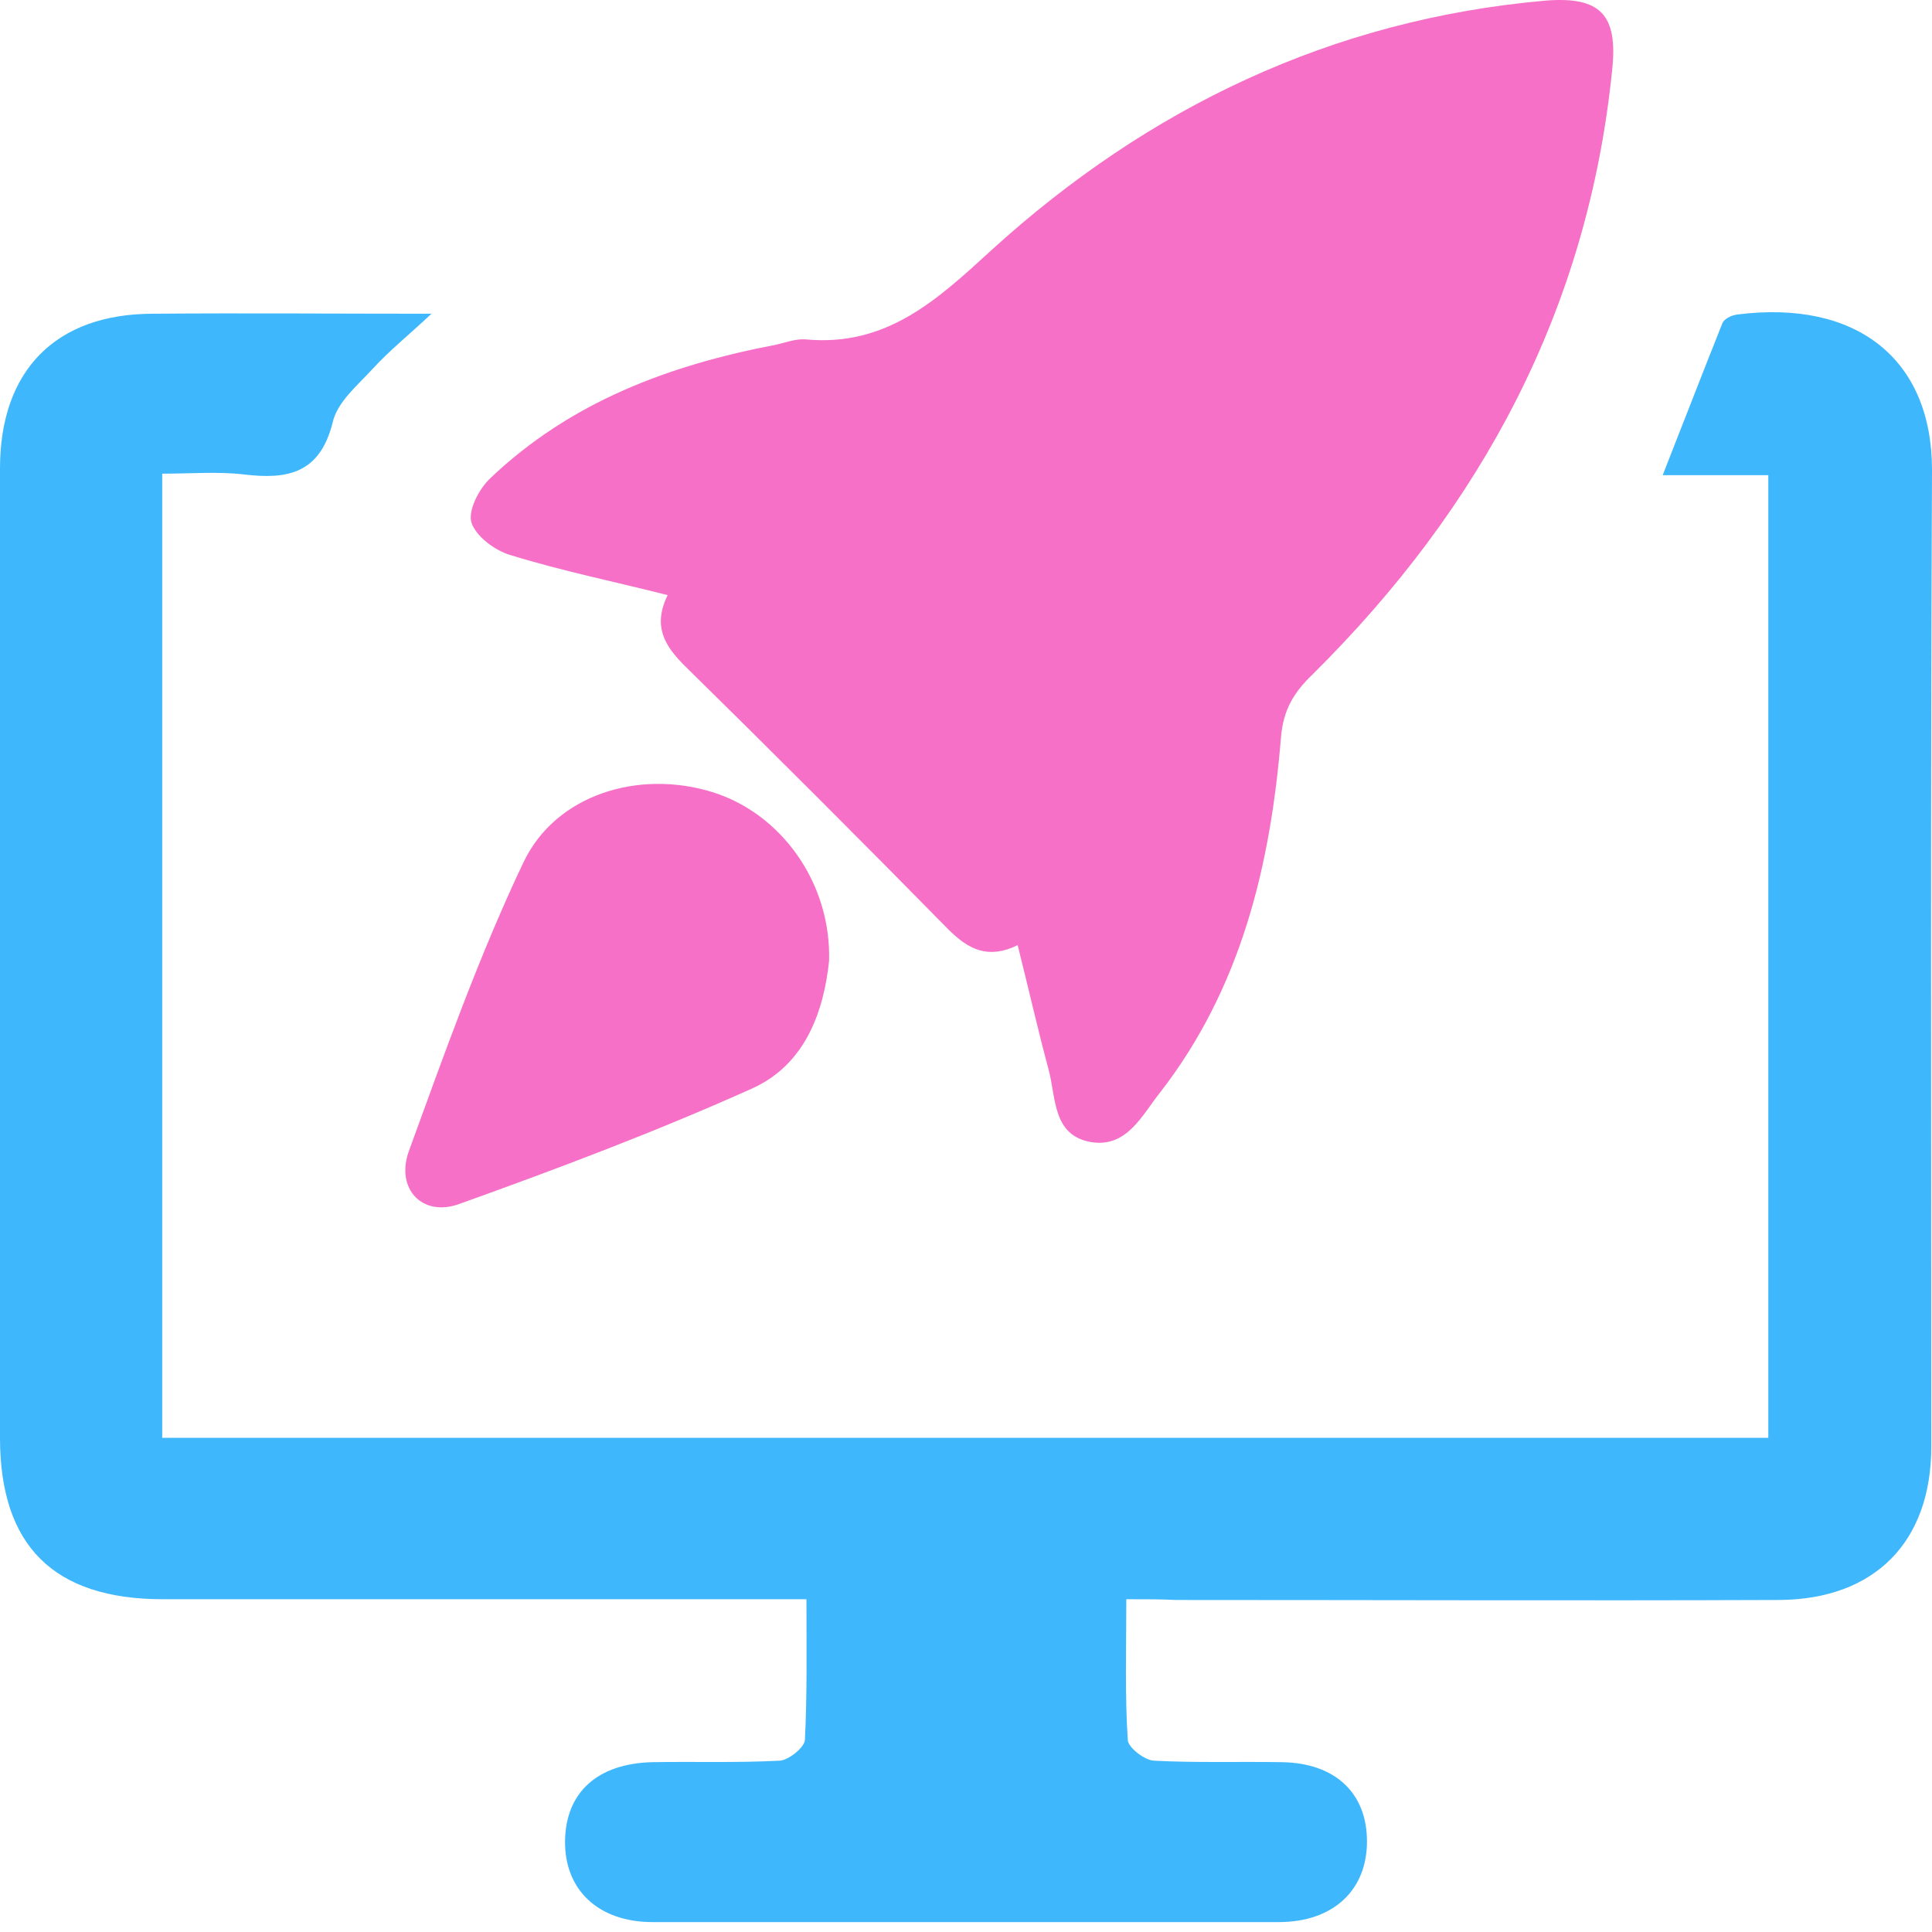
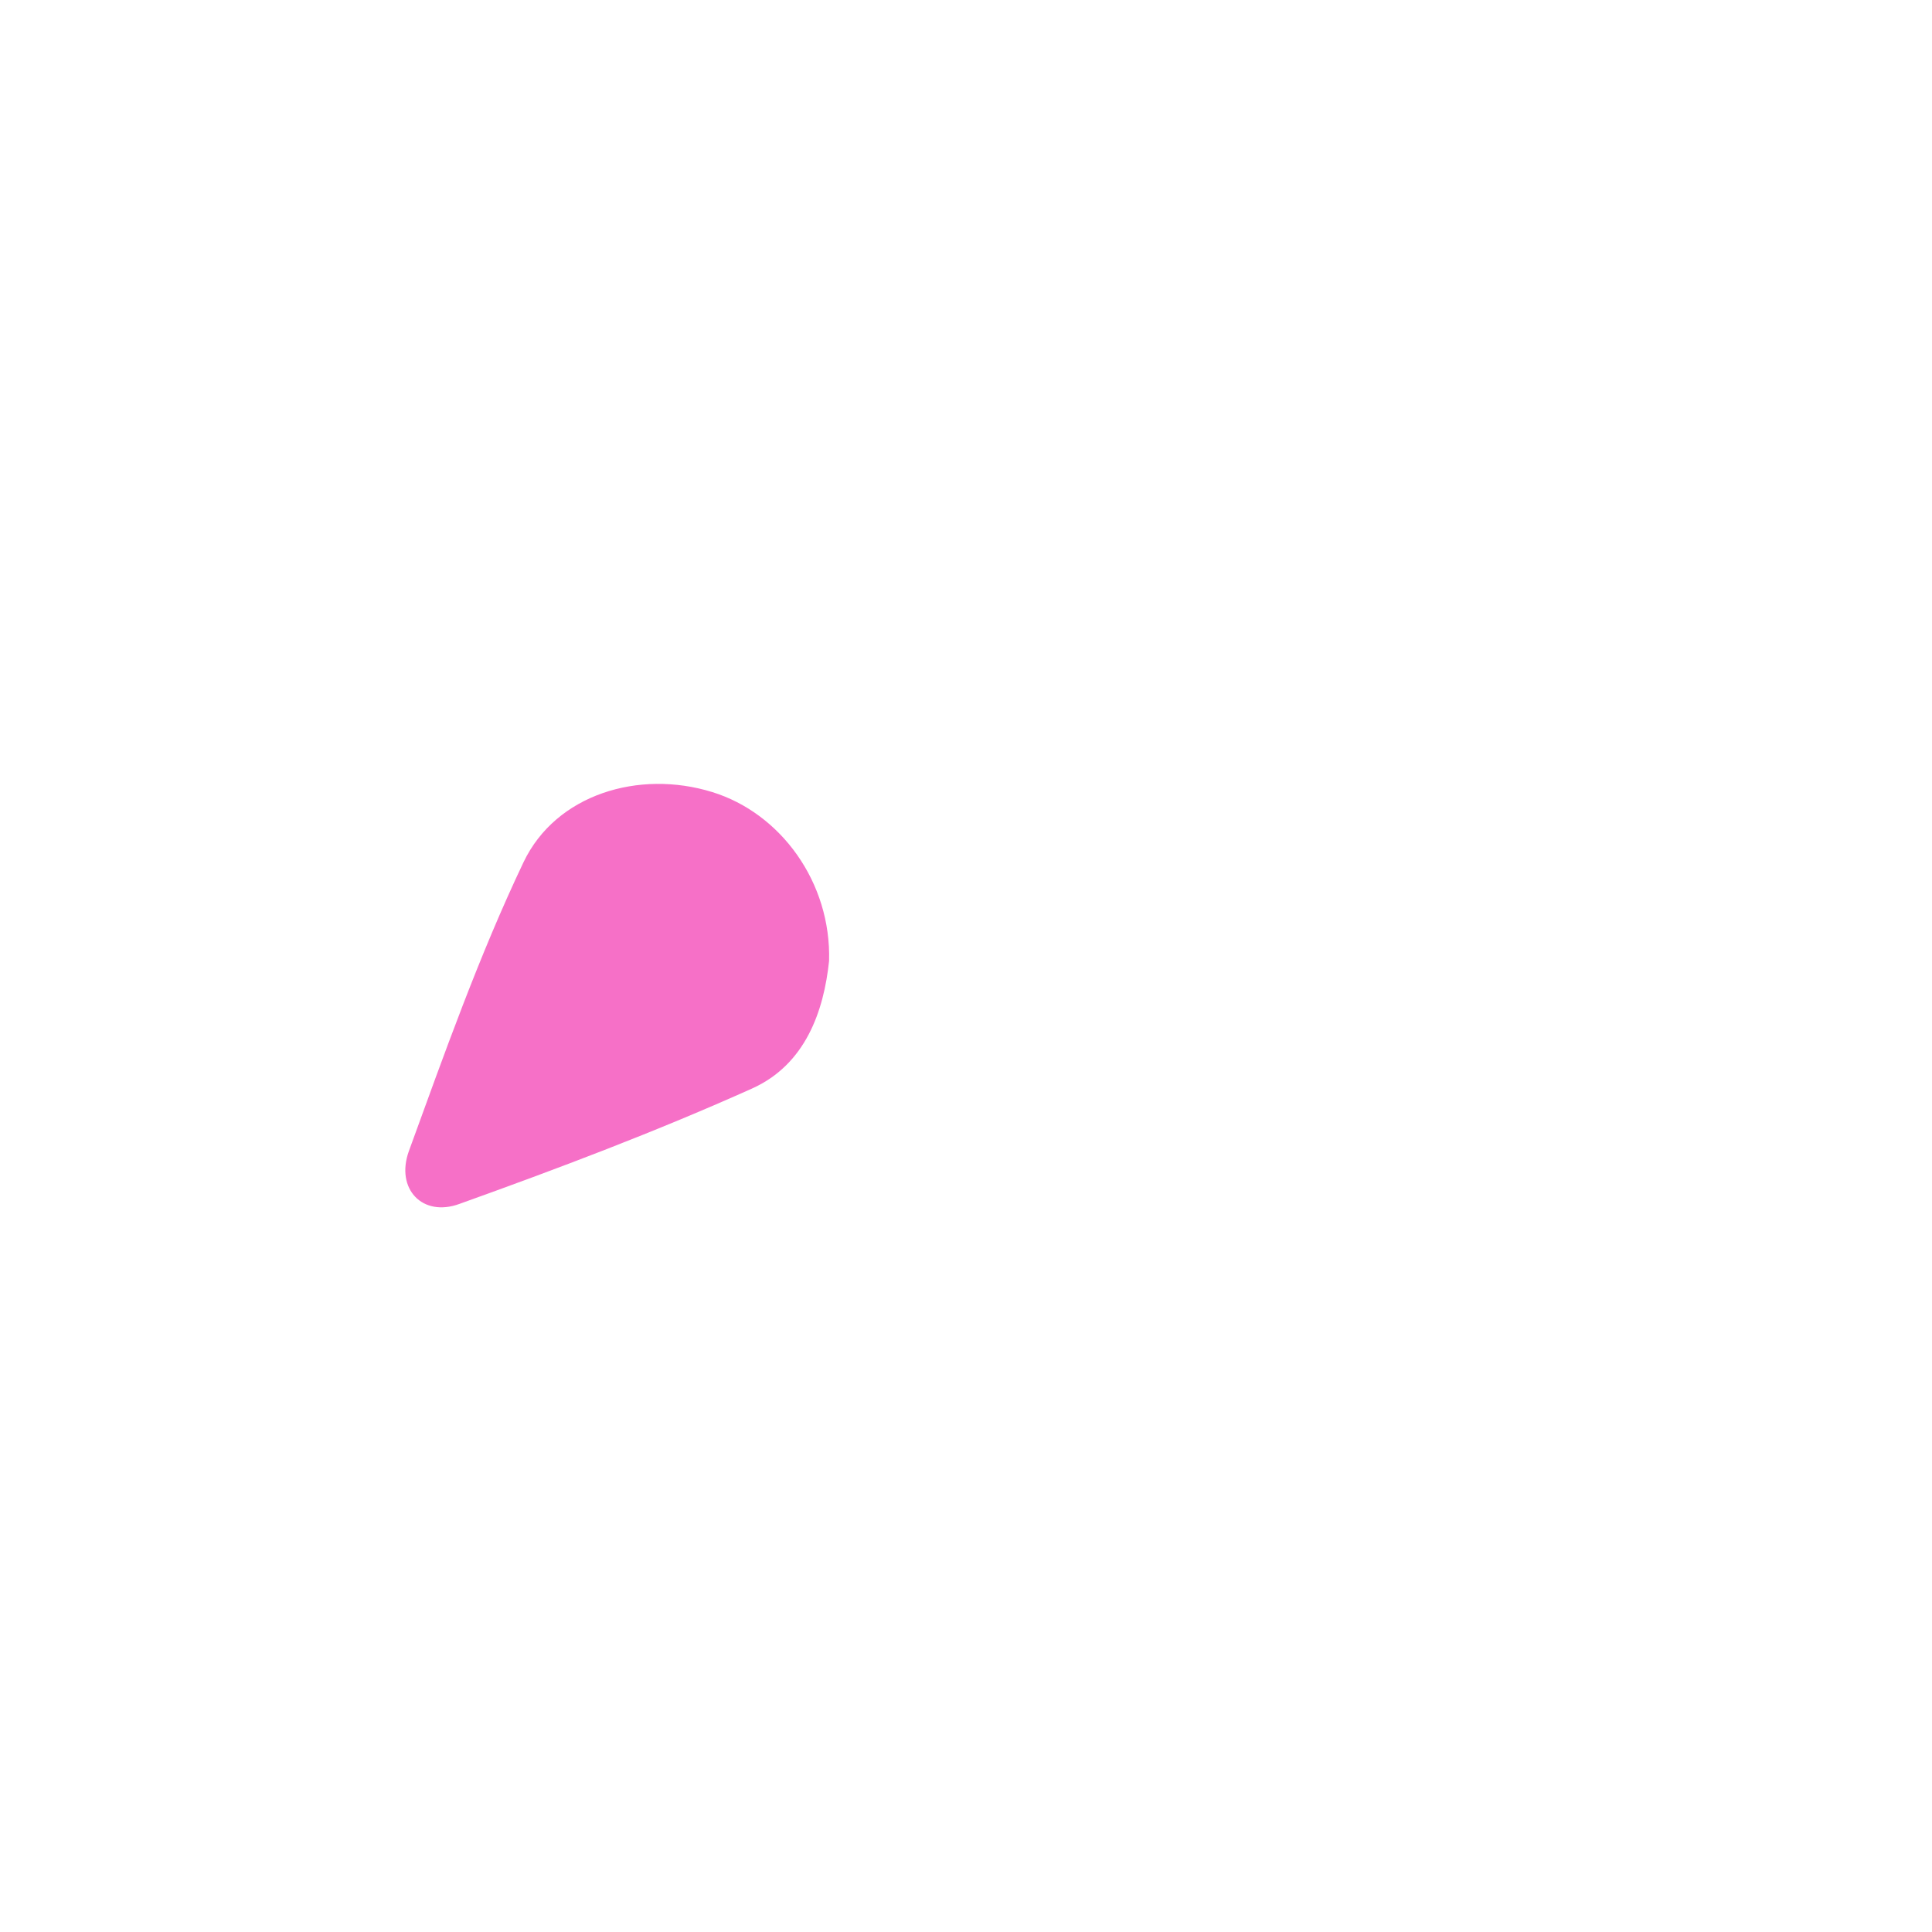
<svg xmlns="http://www.w3.org/2000/svg" width="70" height="70" viewBox="0 0 70 70" fill="none">
-   <path d="M40.808 57.943C40.808 59.802 40.754 61.442 40.863 63.054C40.89 63.328 41.464 63.765 41.792 63.792C43.35 63.874 44.881 63.82 46.439 63.847C48.38 63.874 49.528 64.968 49.528 66.717C49.528 68.493 48.297 69.641 46.33 69.641C38.758 69.641 31.214 69.641 23.643 69.641C21.675 69.641 20.445 68.466 20.473 66.69C20.5 64.94 21.648 63.902 23.616 63.847C25.174 63.82 26.704 63.874 28.262 63.792C28.59 63.765 29.164 63.3 29.164 63.027C29.246 61.414 29.219 59.774 29.219 57.943C28.563 57.943 28.016 57.943 27.497 57.943C20.308 57.943 13.092 57.943 5.904 57.943C1.941 57.943 0 56.002 0 52.094C0 40.368 0 28.669 0 16.971C0 13.417 2.023 11.367 5.549 11.367C8.829 11.34 12.081 11.367 15.634 11.367C14.787 12.16 14.104 12.707 13.502 13.363C12.956 13.964 12.218 14.565 12.054 15.303C11.589 17.162 10.414 17.381 8.829 17.189C7.899 17.08 6.915 17.162 5.877 17.162C5.877 28.833 5.877 40.422 5.877 52.094C25.283 52.094 44.635 52.094 64.069 52.094C64.069 40.505 64.069 28.915 64.069 17.217C62.811 17.217 61.609 17.217 60.242 17.217C61.007 15.276 61.691 13.499 62.401 11.723C62.456 11.559 62.729 11.422 62.948 11.395C67.267 10.848 70 13.007 70 17.025C69.945 28.833 69.973 40.614 69.973 52.422C69.973 55.866 67.923 57.943 64.479 57.97C57.181 57.998 49.91 57.97 42.612 57.97C42.093 57.943 41.546 57.943 40.808 57.943Z" fill="#3EB7FD" />
-   <path d="M36.872 34.245C35.806 34.764 35.096 34.409 34.358 33.671C31.187 30.446 28.016 27.275 24.791 24.105C24.08 23.394 23.643 22.683 24.19 21.562C22.249 21.07 20.363 20.688 18.504 20.114C17.93 19.95 17.247 19.431 17.083 18.939C16.946 18.501 17.356 17.709 17.766 17.326C20.664 14.565 24.244 13.226 28.125 12.488C28.481 12.406 28.836 12.269 29.192 12.297C32.116 12.57 33.947 10.875 35.943 9.044C41.601 3.905 48.243 0.707 55.978 0.024C57.973 -0.14 58.629 0.516 58.411 2.539C57.536 11.203 53.682 18.365 47.559 24.433C46.876 25.088 46.493 25.717 46.411 26.729C46.029 31.375 44.963 35.803 42.038 39.575C41.382 40.395 40.835 41.598 39.523 41.379C38.129 41.133 38.266 39.766 37.993 38.755C37.61 37.334 37.282 35.885 36.872 34.245Z" fill="#F670C7" />
  <path d="M30.039 34.819C29.848 36.623 29.192 38.564 27.251 39.438C23.779 40.996 20.226 42.336 16.646 43.62C15.306 44.112 14.322 43.074 14.814 41.707C16.099 38.181 17.356 34.628 18.969 31.238C20.144 28.779 23.151 27.877 25.802 28.697C28.29 29.462 30.121 31.976 30.039 34.819Z" fill="#F670C7" />
</svg>